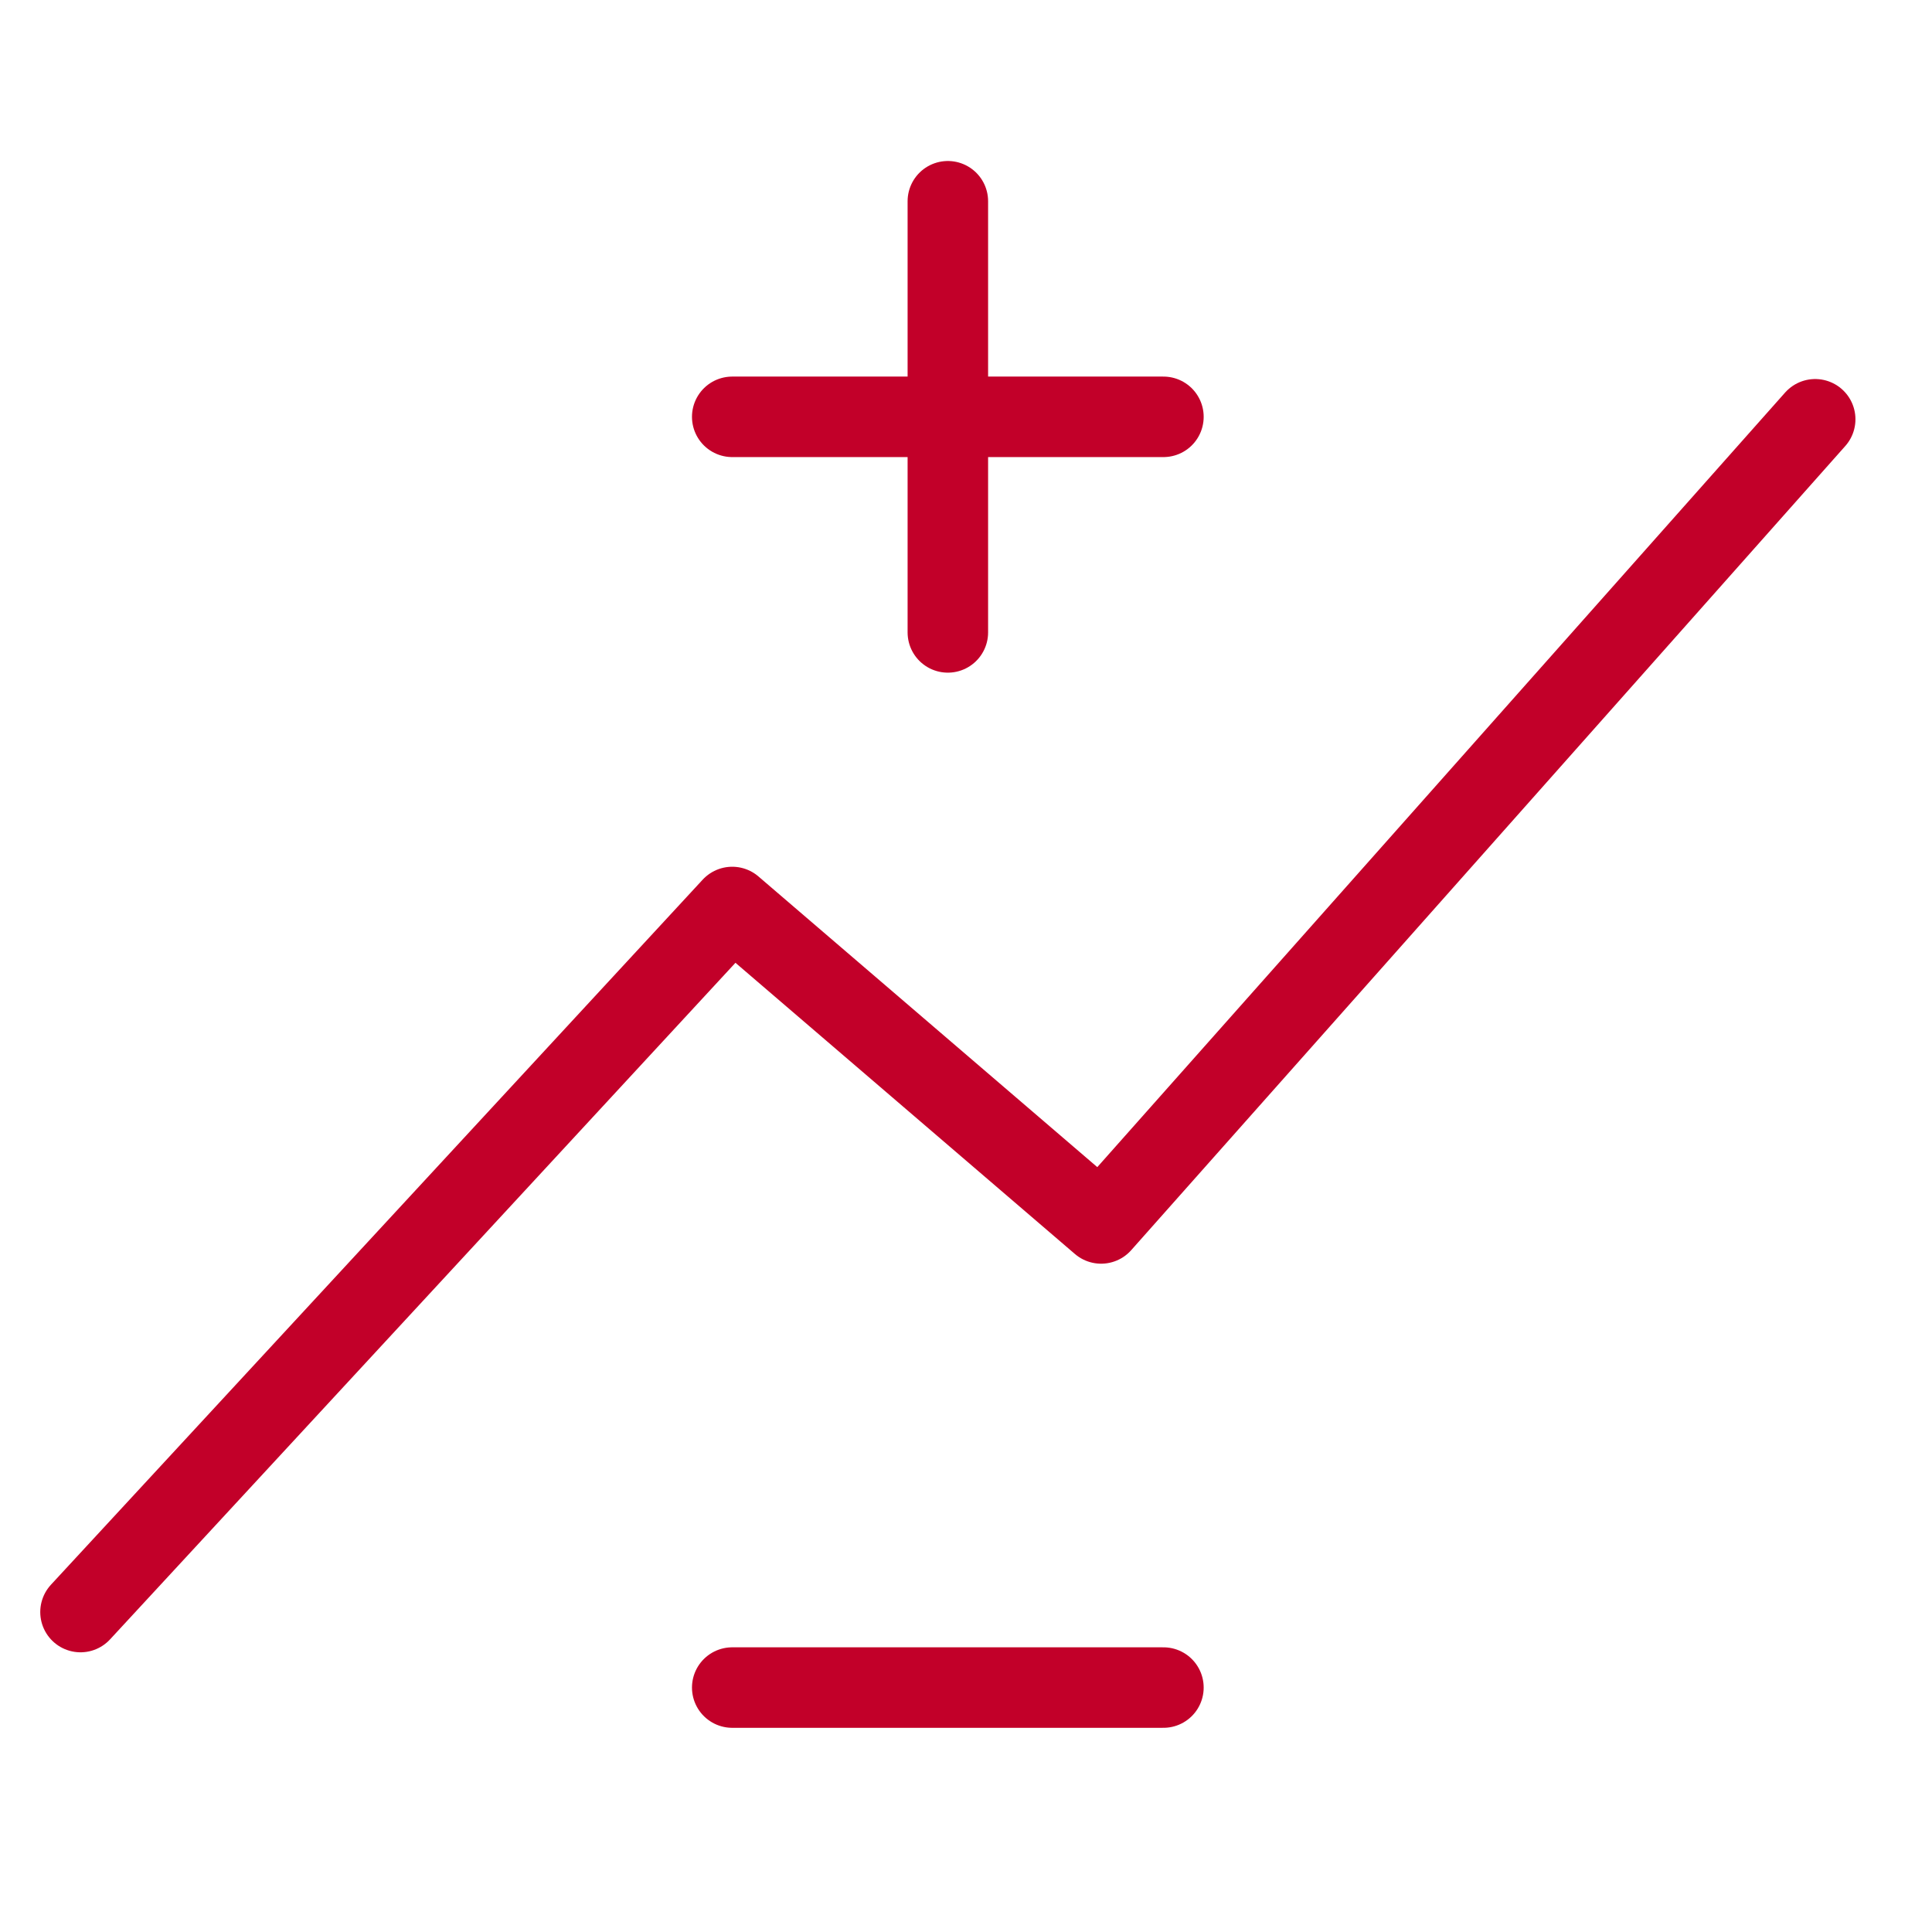
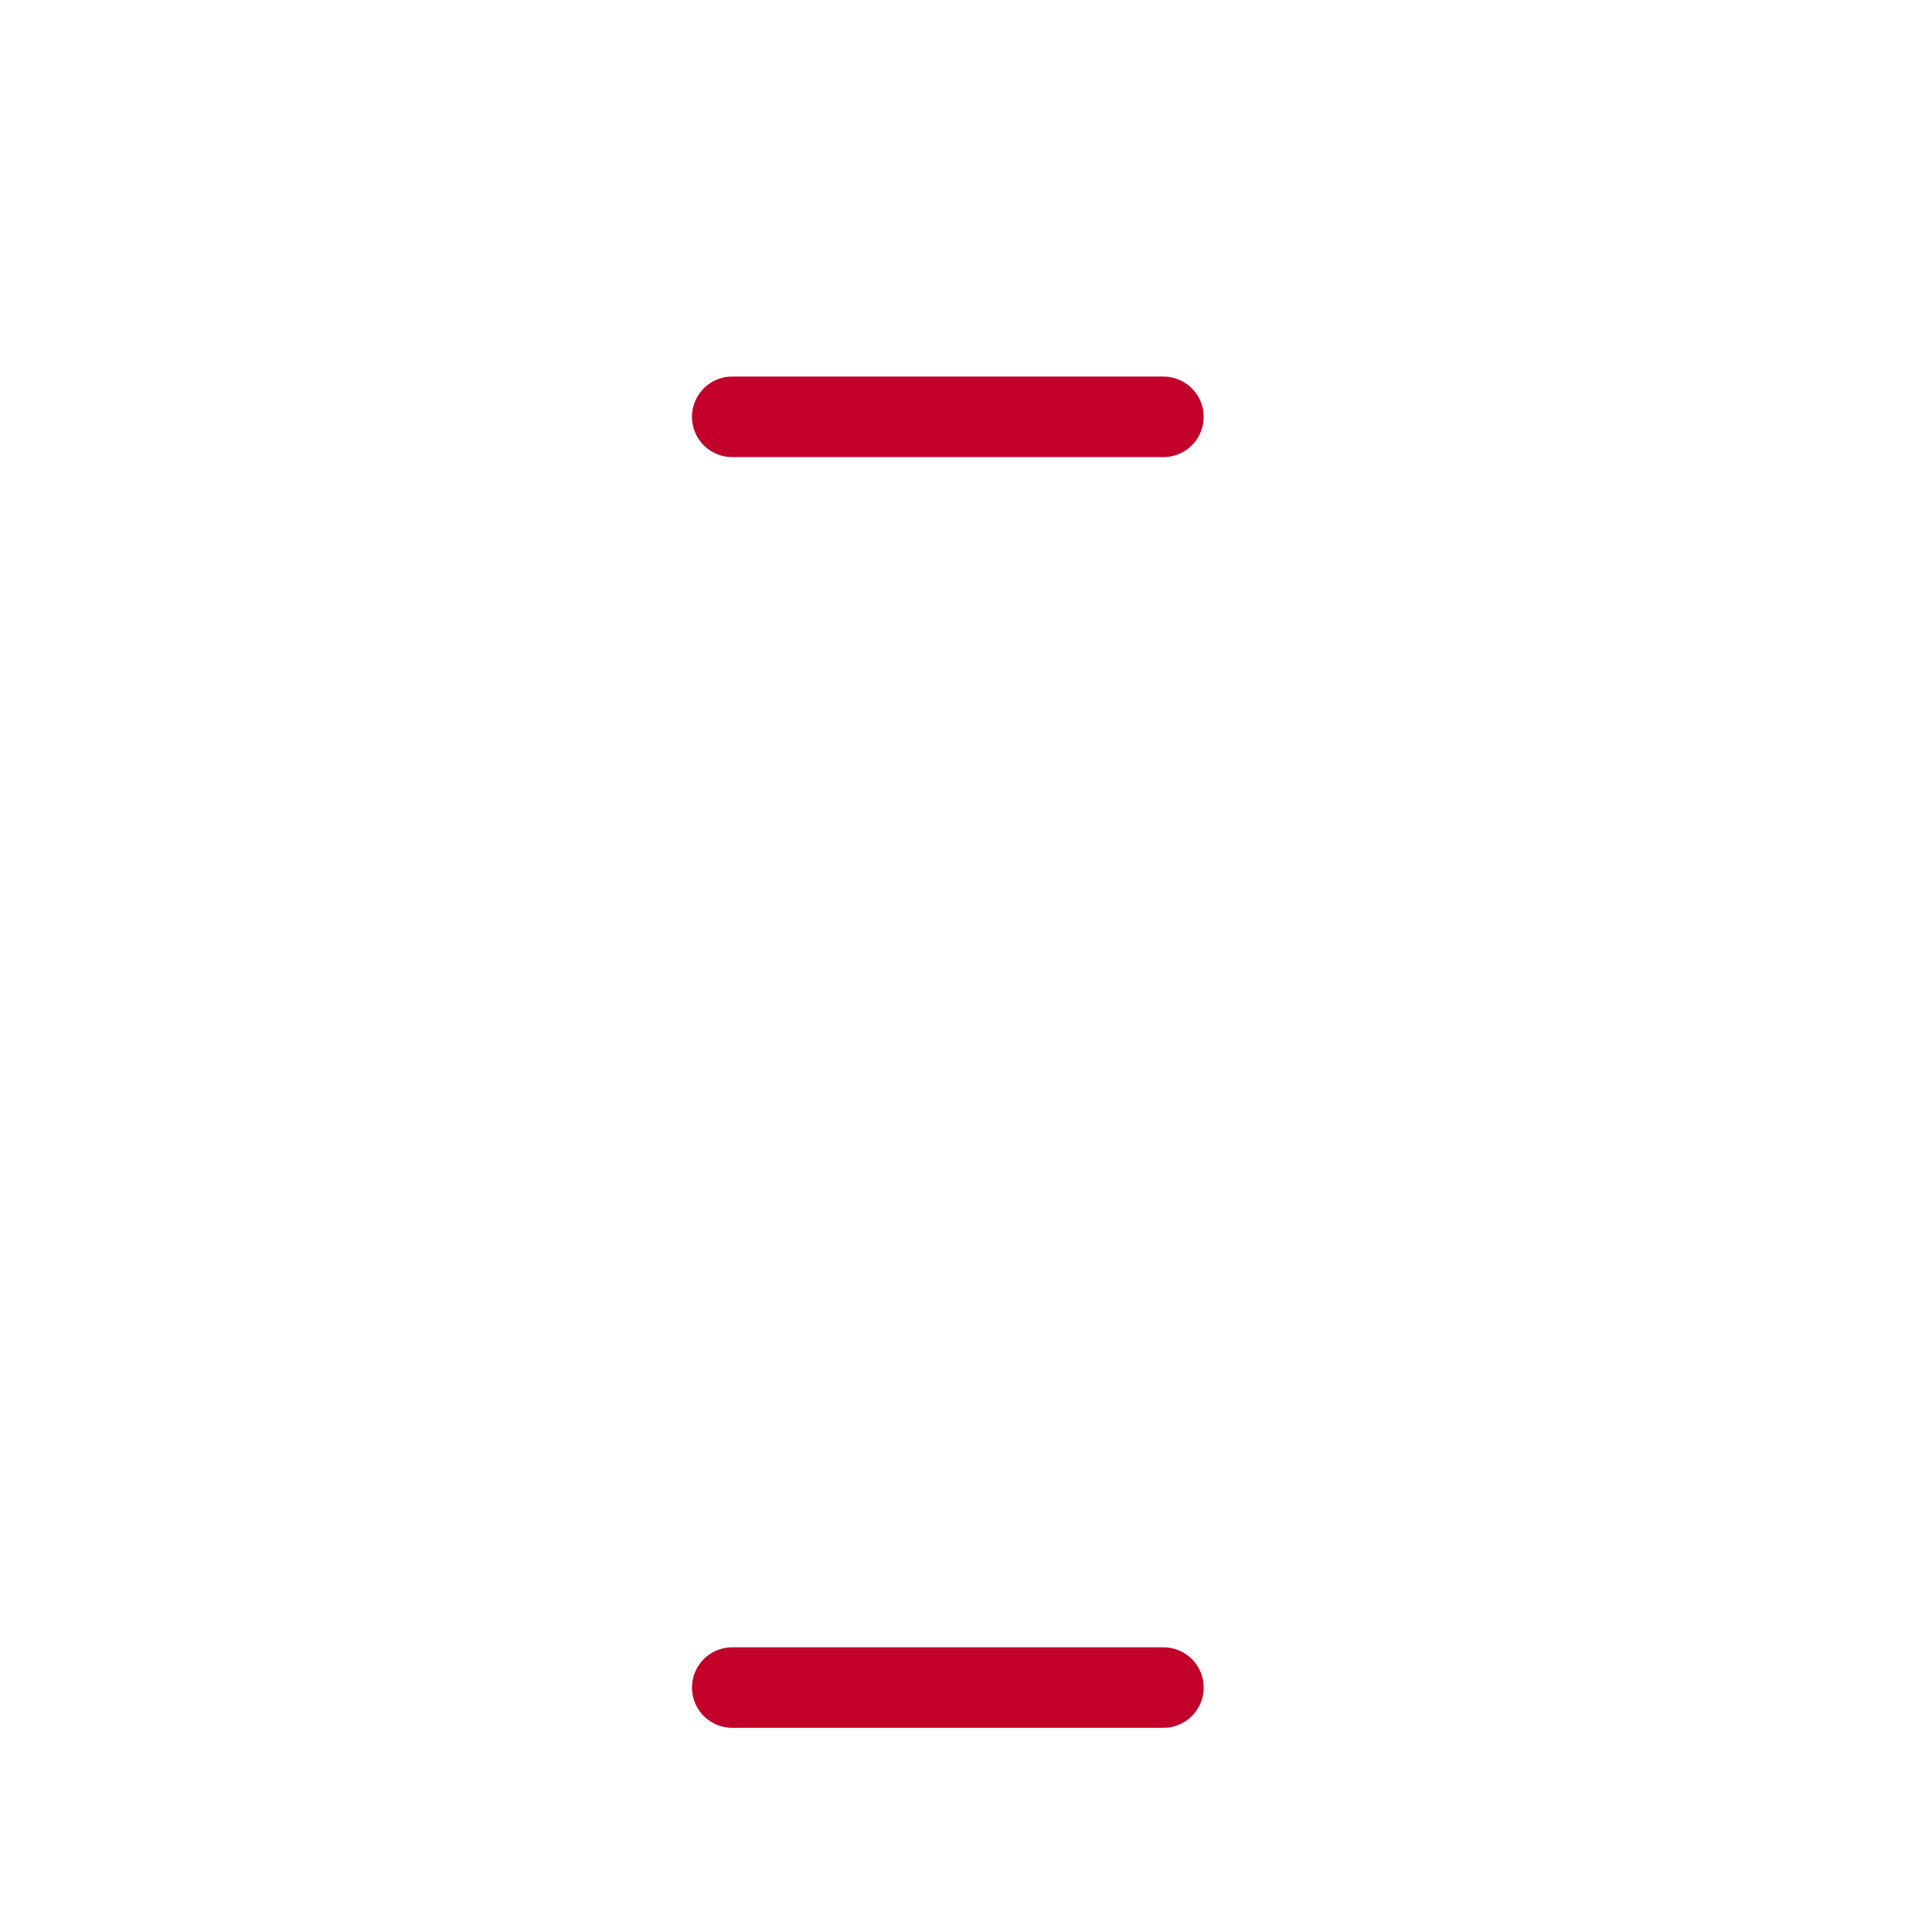
<svg xmlns="http://www.w3.org/2000/svg" width="48px" height="48px" viewBox="0 0 48 48" version="1.1">
  <title>site-icon-up-down-ic</title>
  <g id="site-icon-up-down-ic" stroke="none" stroke-width="1" fill="none" fill-rule="evenodd">
    <g id="Group-2">
      <g id="Group">
        <g id="Group-9" transform="translate(2, 5)" stroke="#C20029" stroke-linecap="round" stroke-linejoin="round" stroke-width="2">
          <g id="Group-5" transform="translate(0, 4.927)">
-             <polyline id="Stroke-1" points="0 30.124 16.192 12.607 25.357 20.469 43.098 0.49" />
            <line x1="16.192" y1="32" x2="26.905" y2="32" id="Stroke-3" />
          </g>
          <line x1="16.192" y1="5.356" x2="26.905" y2="5.356" id="Stroke-6" />
-           <line x1="21.549" y1="10.712" x2="21.549" y2="0" id="Stroke-7" />
        </g>
        <rect id="Rectangle" x="0" y="0" width="48" height="48" />
      </g>
      <rect id="Rectangle" x="0" y="0" width="48" height="48" />
    </g>
  </g>
</svg>